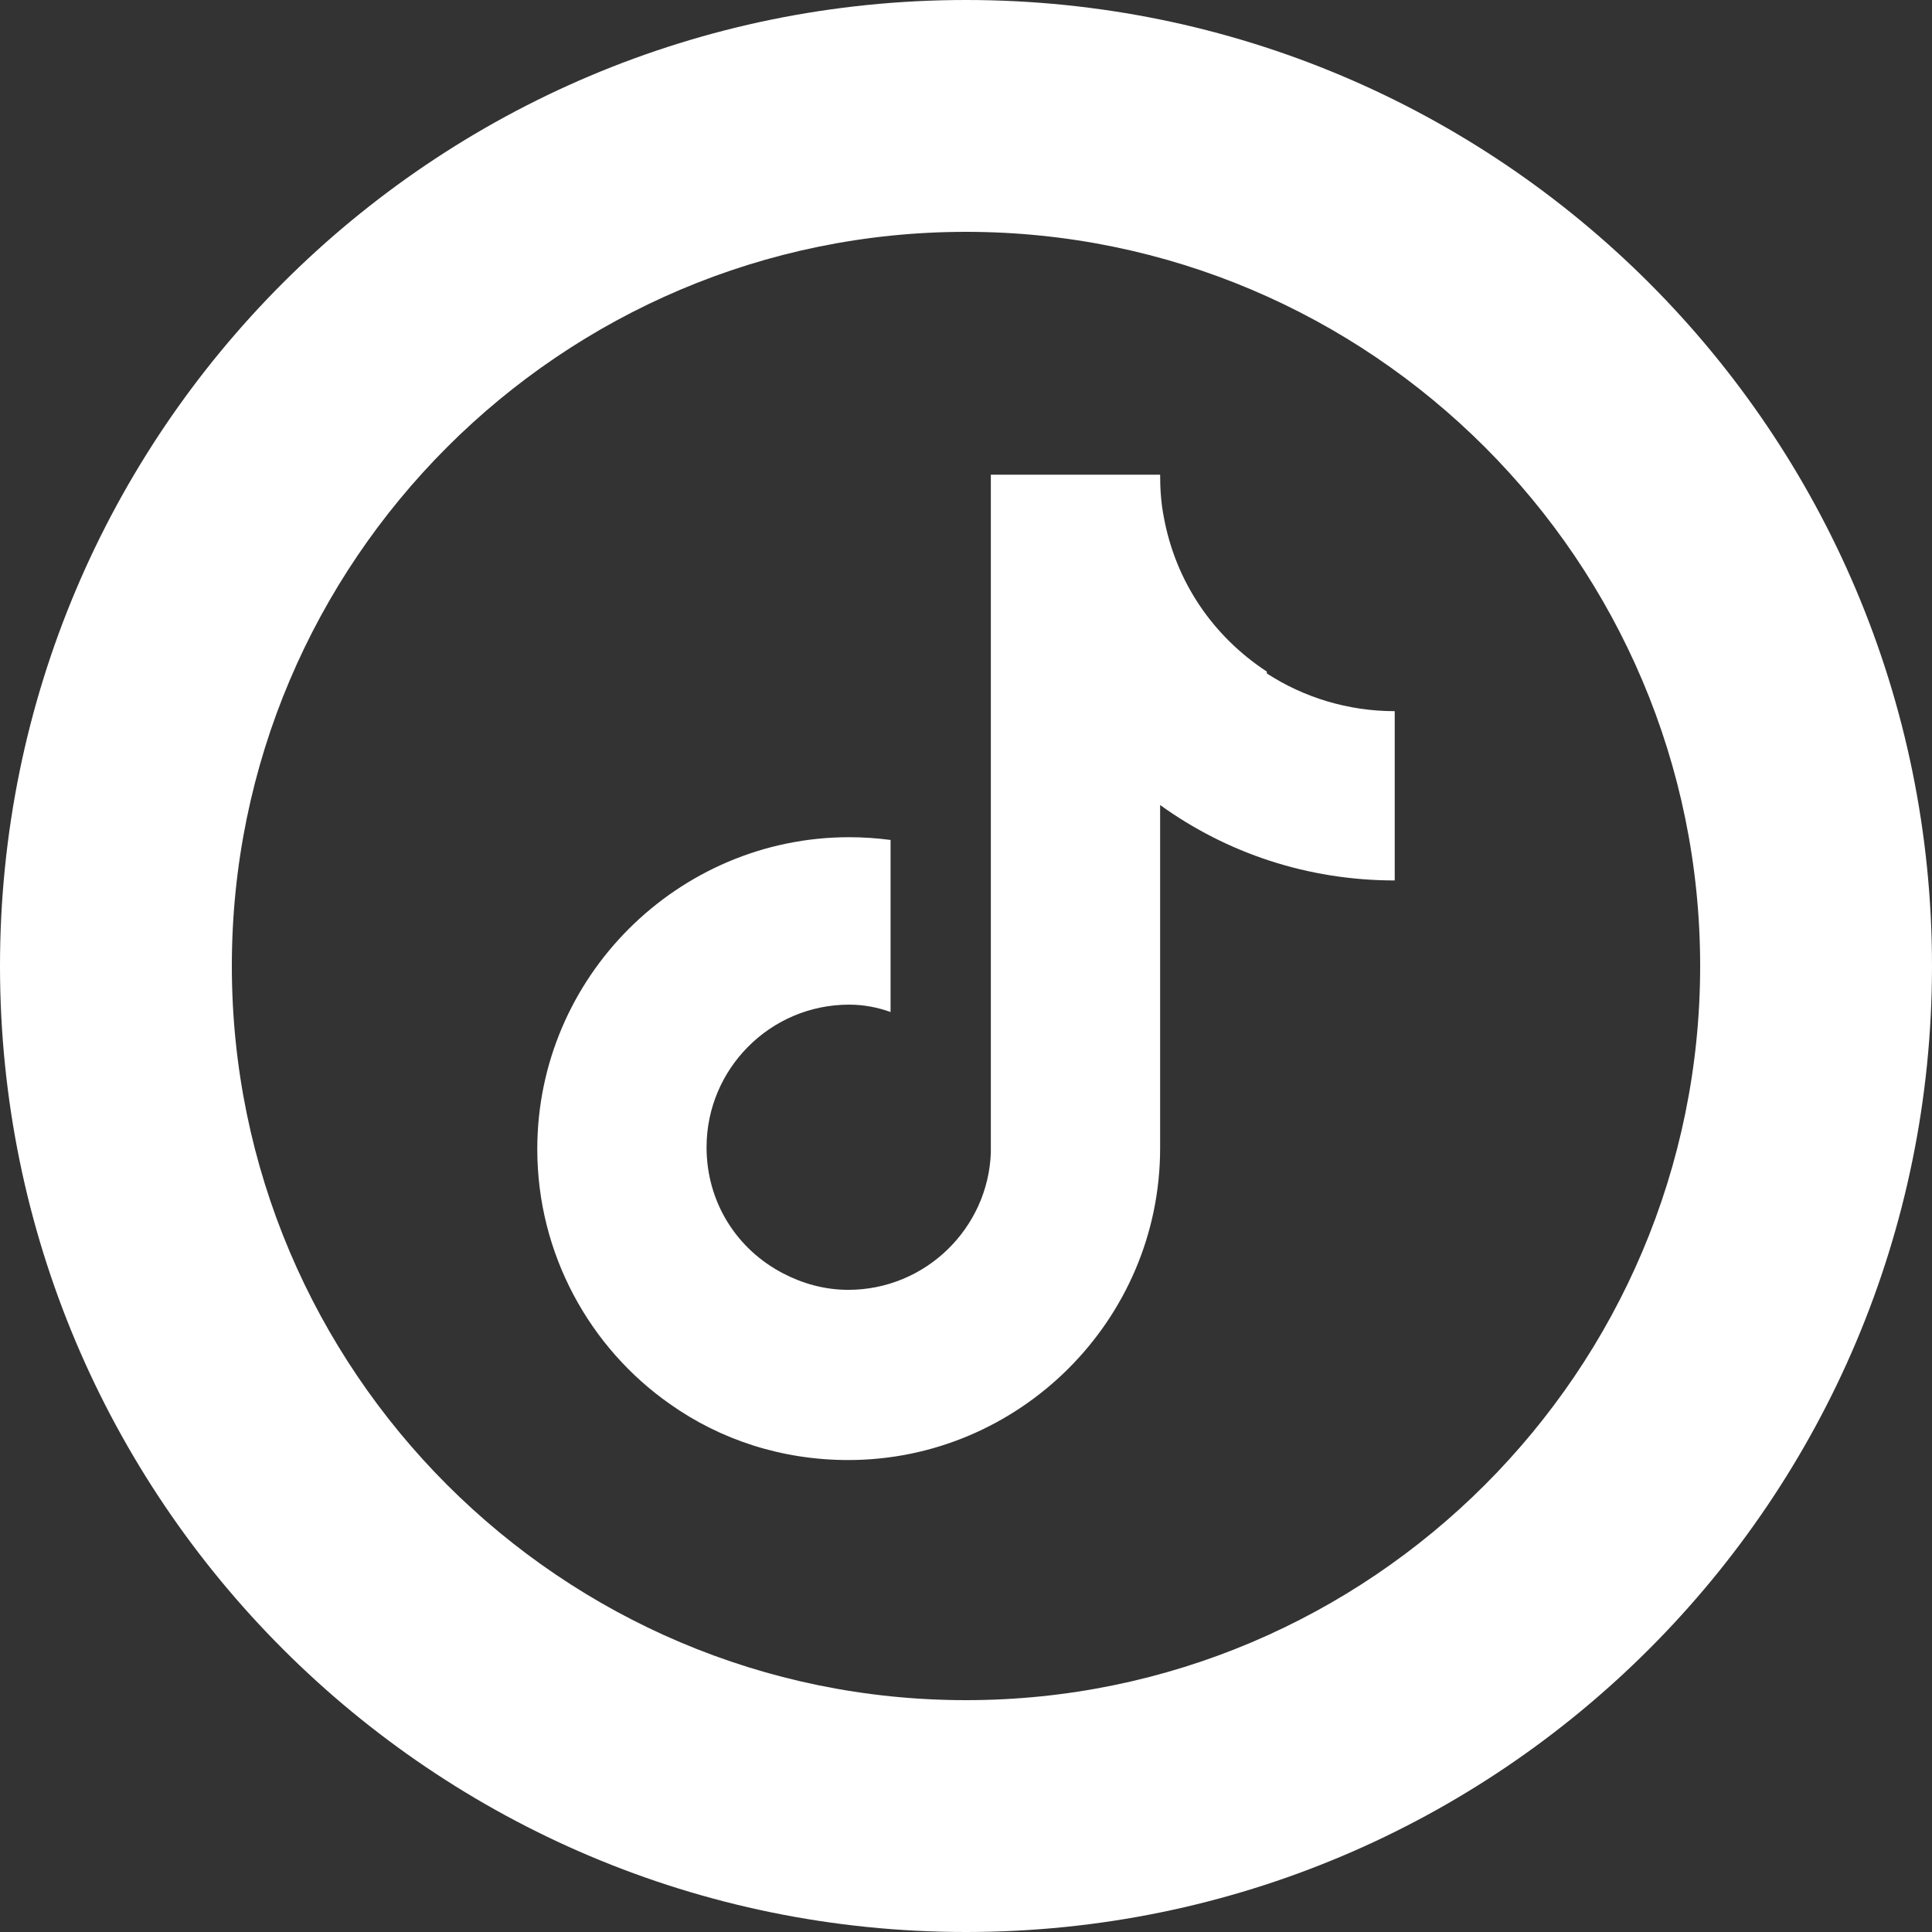
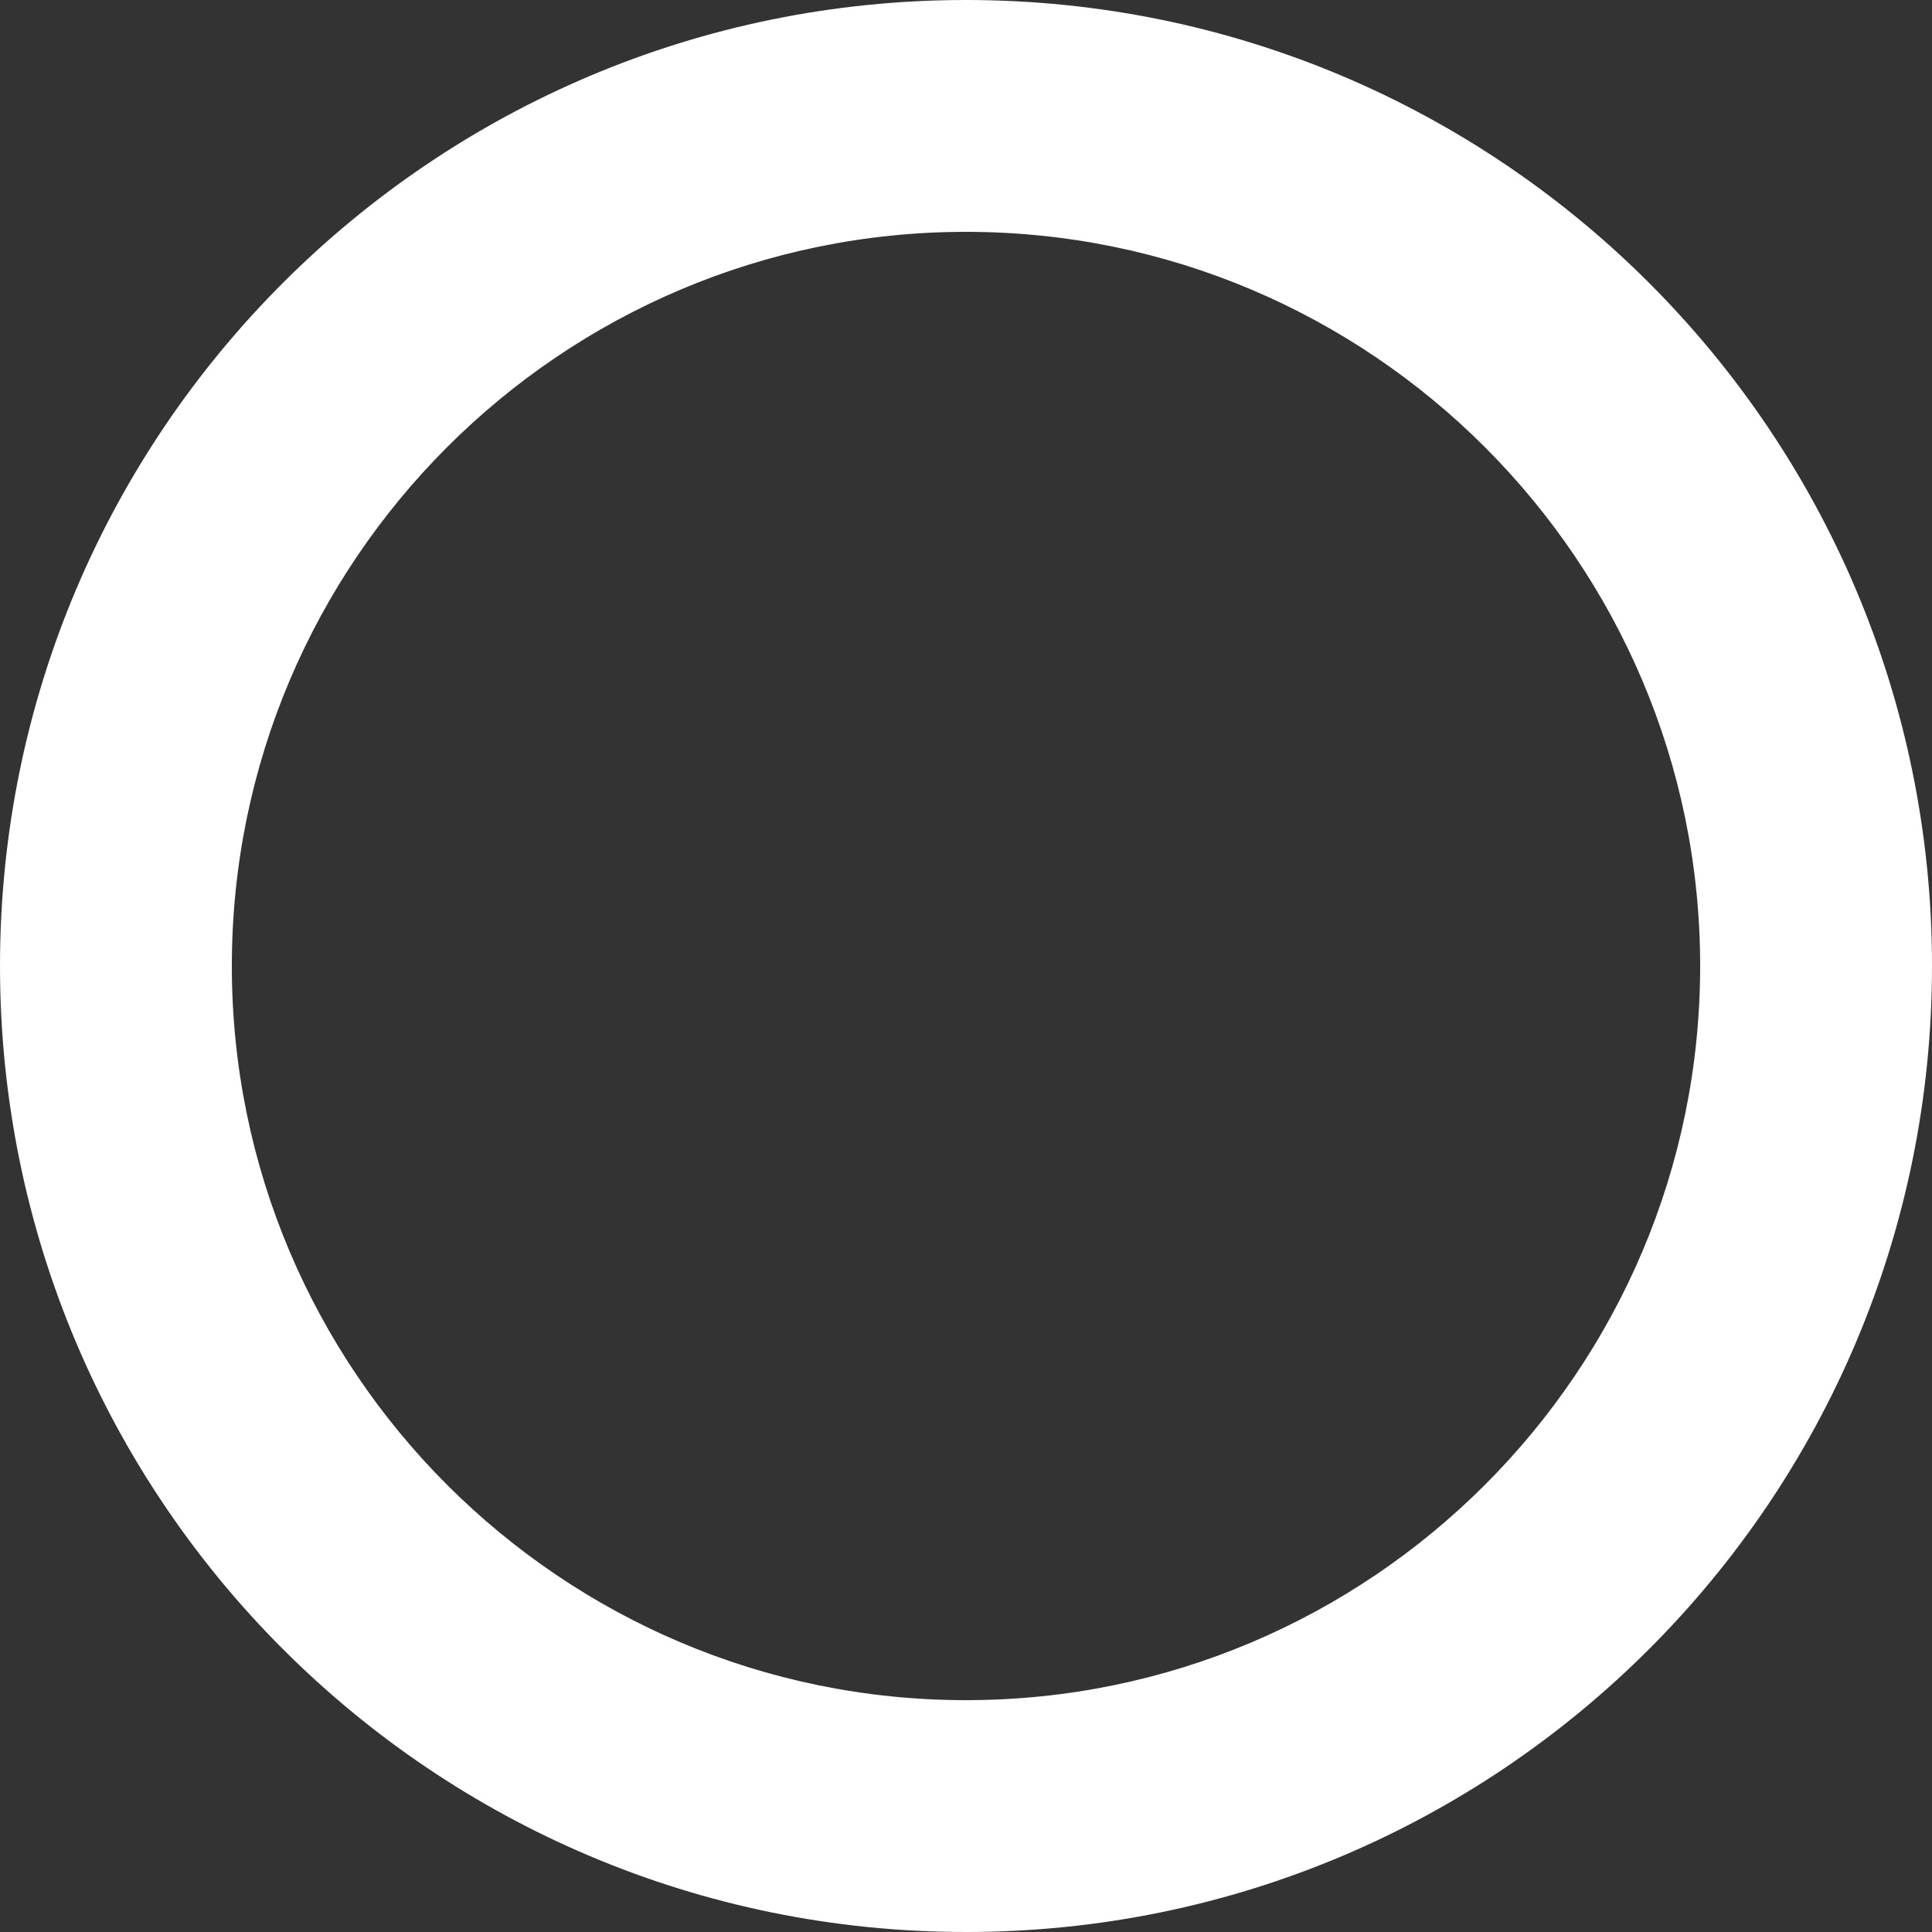
<svg xmlns="http://www.w3.org/2000/svg" id="Layer_1" data-name="Layer 1" viewBox="0 0 21 21">
  <rect x="0" y="0" width="21" height="21" fill="#333333" stroke="none" />
  <defs>
    <style>
      .cls-1 {
        fill: #fff;
      }
    </style>
  </defs>
  <path class="cls-1" d="m10.5,2.52c4.4,0,7.98,3.58,7.98,7.98s-3.58,7.98-7.98,7.98-7.98-3.58-7.98-7.98,3.58-7.98,7.98-7.98m0-2.52C4.7,0,0,4.7,0,10.5s4.7,10.5,10.5,10.5,10.5-4.7,10.5-10.5S16.3,0,10.5,0h0Z" />
-   <path class="cls-1" d="m13.77,7.3c-.58-.38-.99-.97-1.12-1.68-.03-.15-.04-.31-.04-.46h-1.84v7.37c-.03.82-.71,1.49-1.55,1.49-.26,0-.5-.07-.71-.18-.5-.26-.83-.77-.83-1.37,0-.85.69-1.55,1.55-1.55.16,0,.31.03.45.08v-1.87c-.15-.02-.3-.03-.45-.03-1.86,0-3.39,1.52-3.39,3.39,0,1.14.57,2.16,1.44,2.77.55.39,1.22.61,1.94.61,1.86,0,3.39-1.52,3.39-3.39v-3.73c.72.52,1.6.82,2.55.82v-1.84c-.51,0-.99-.15-1.39-.41v-.02Z" />
</svg>